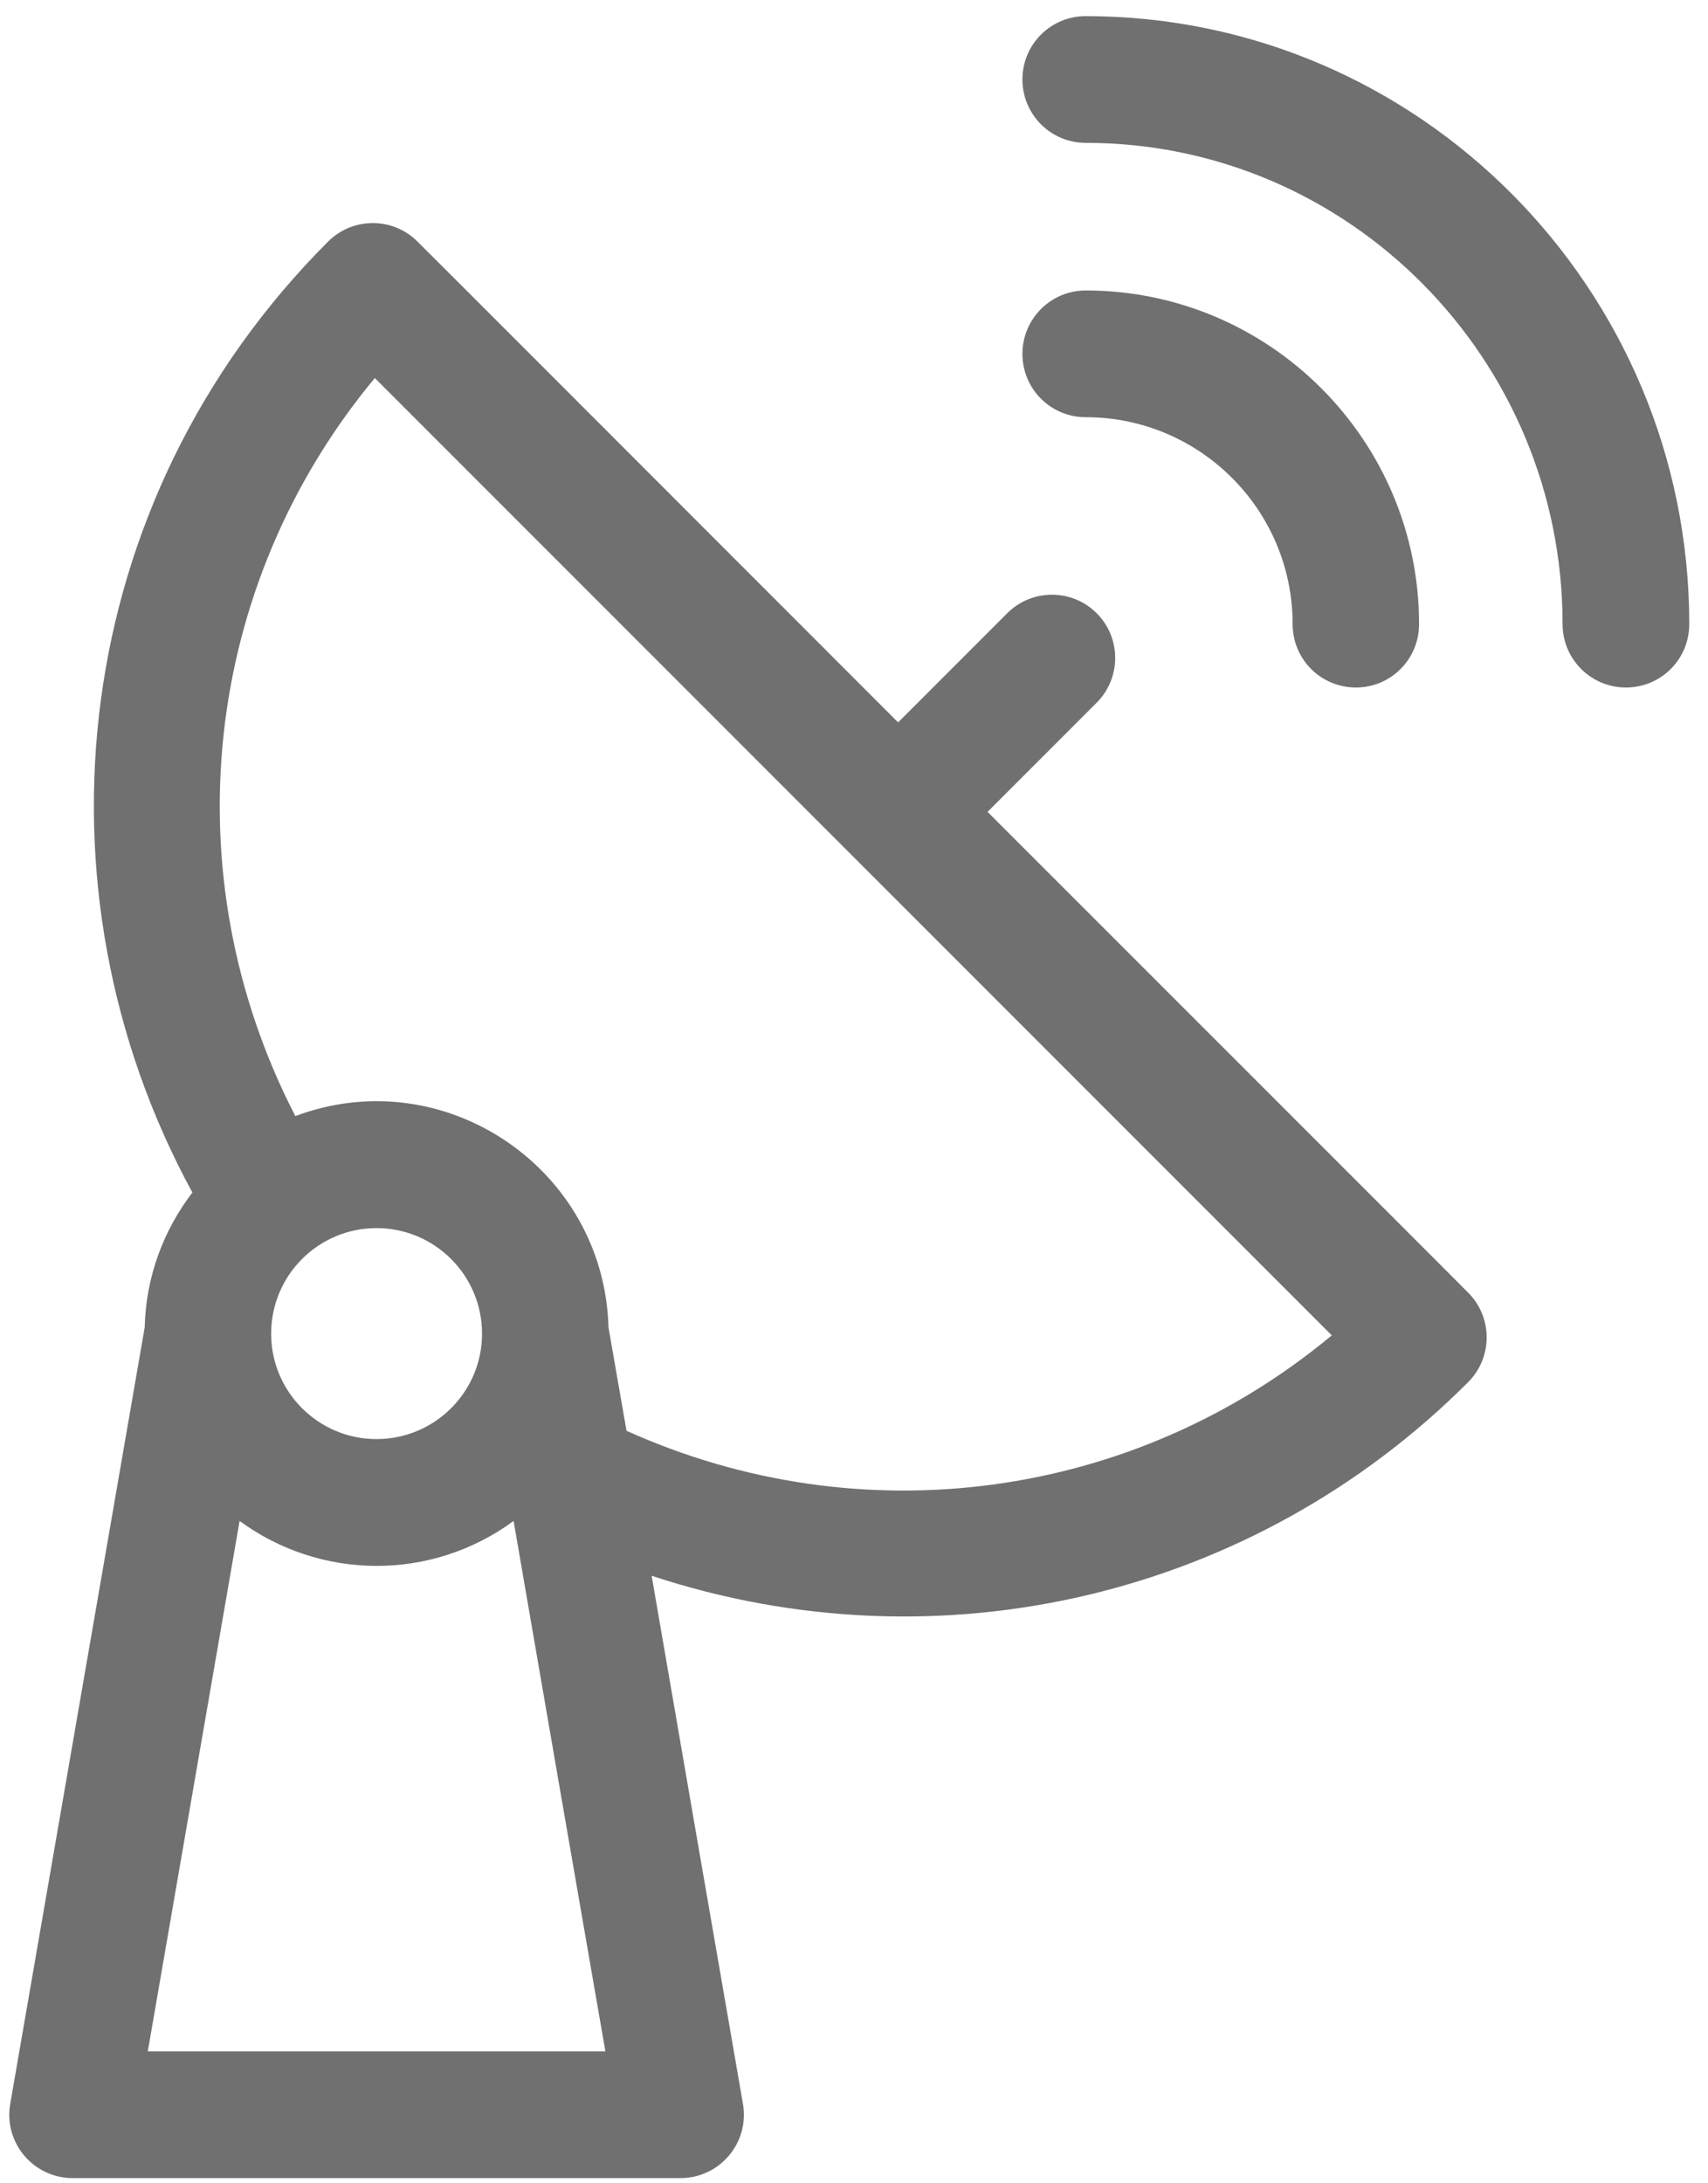
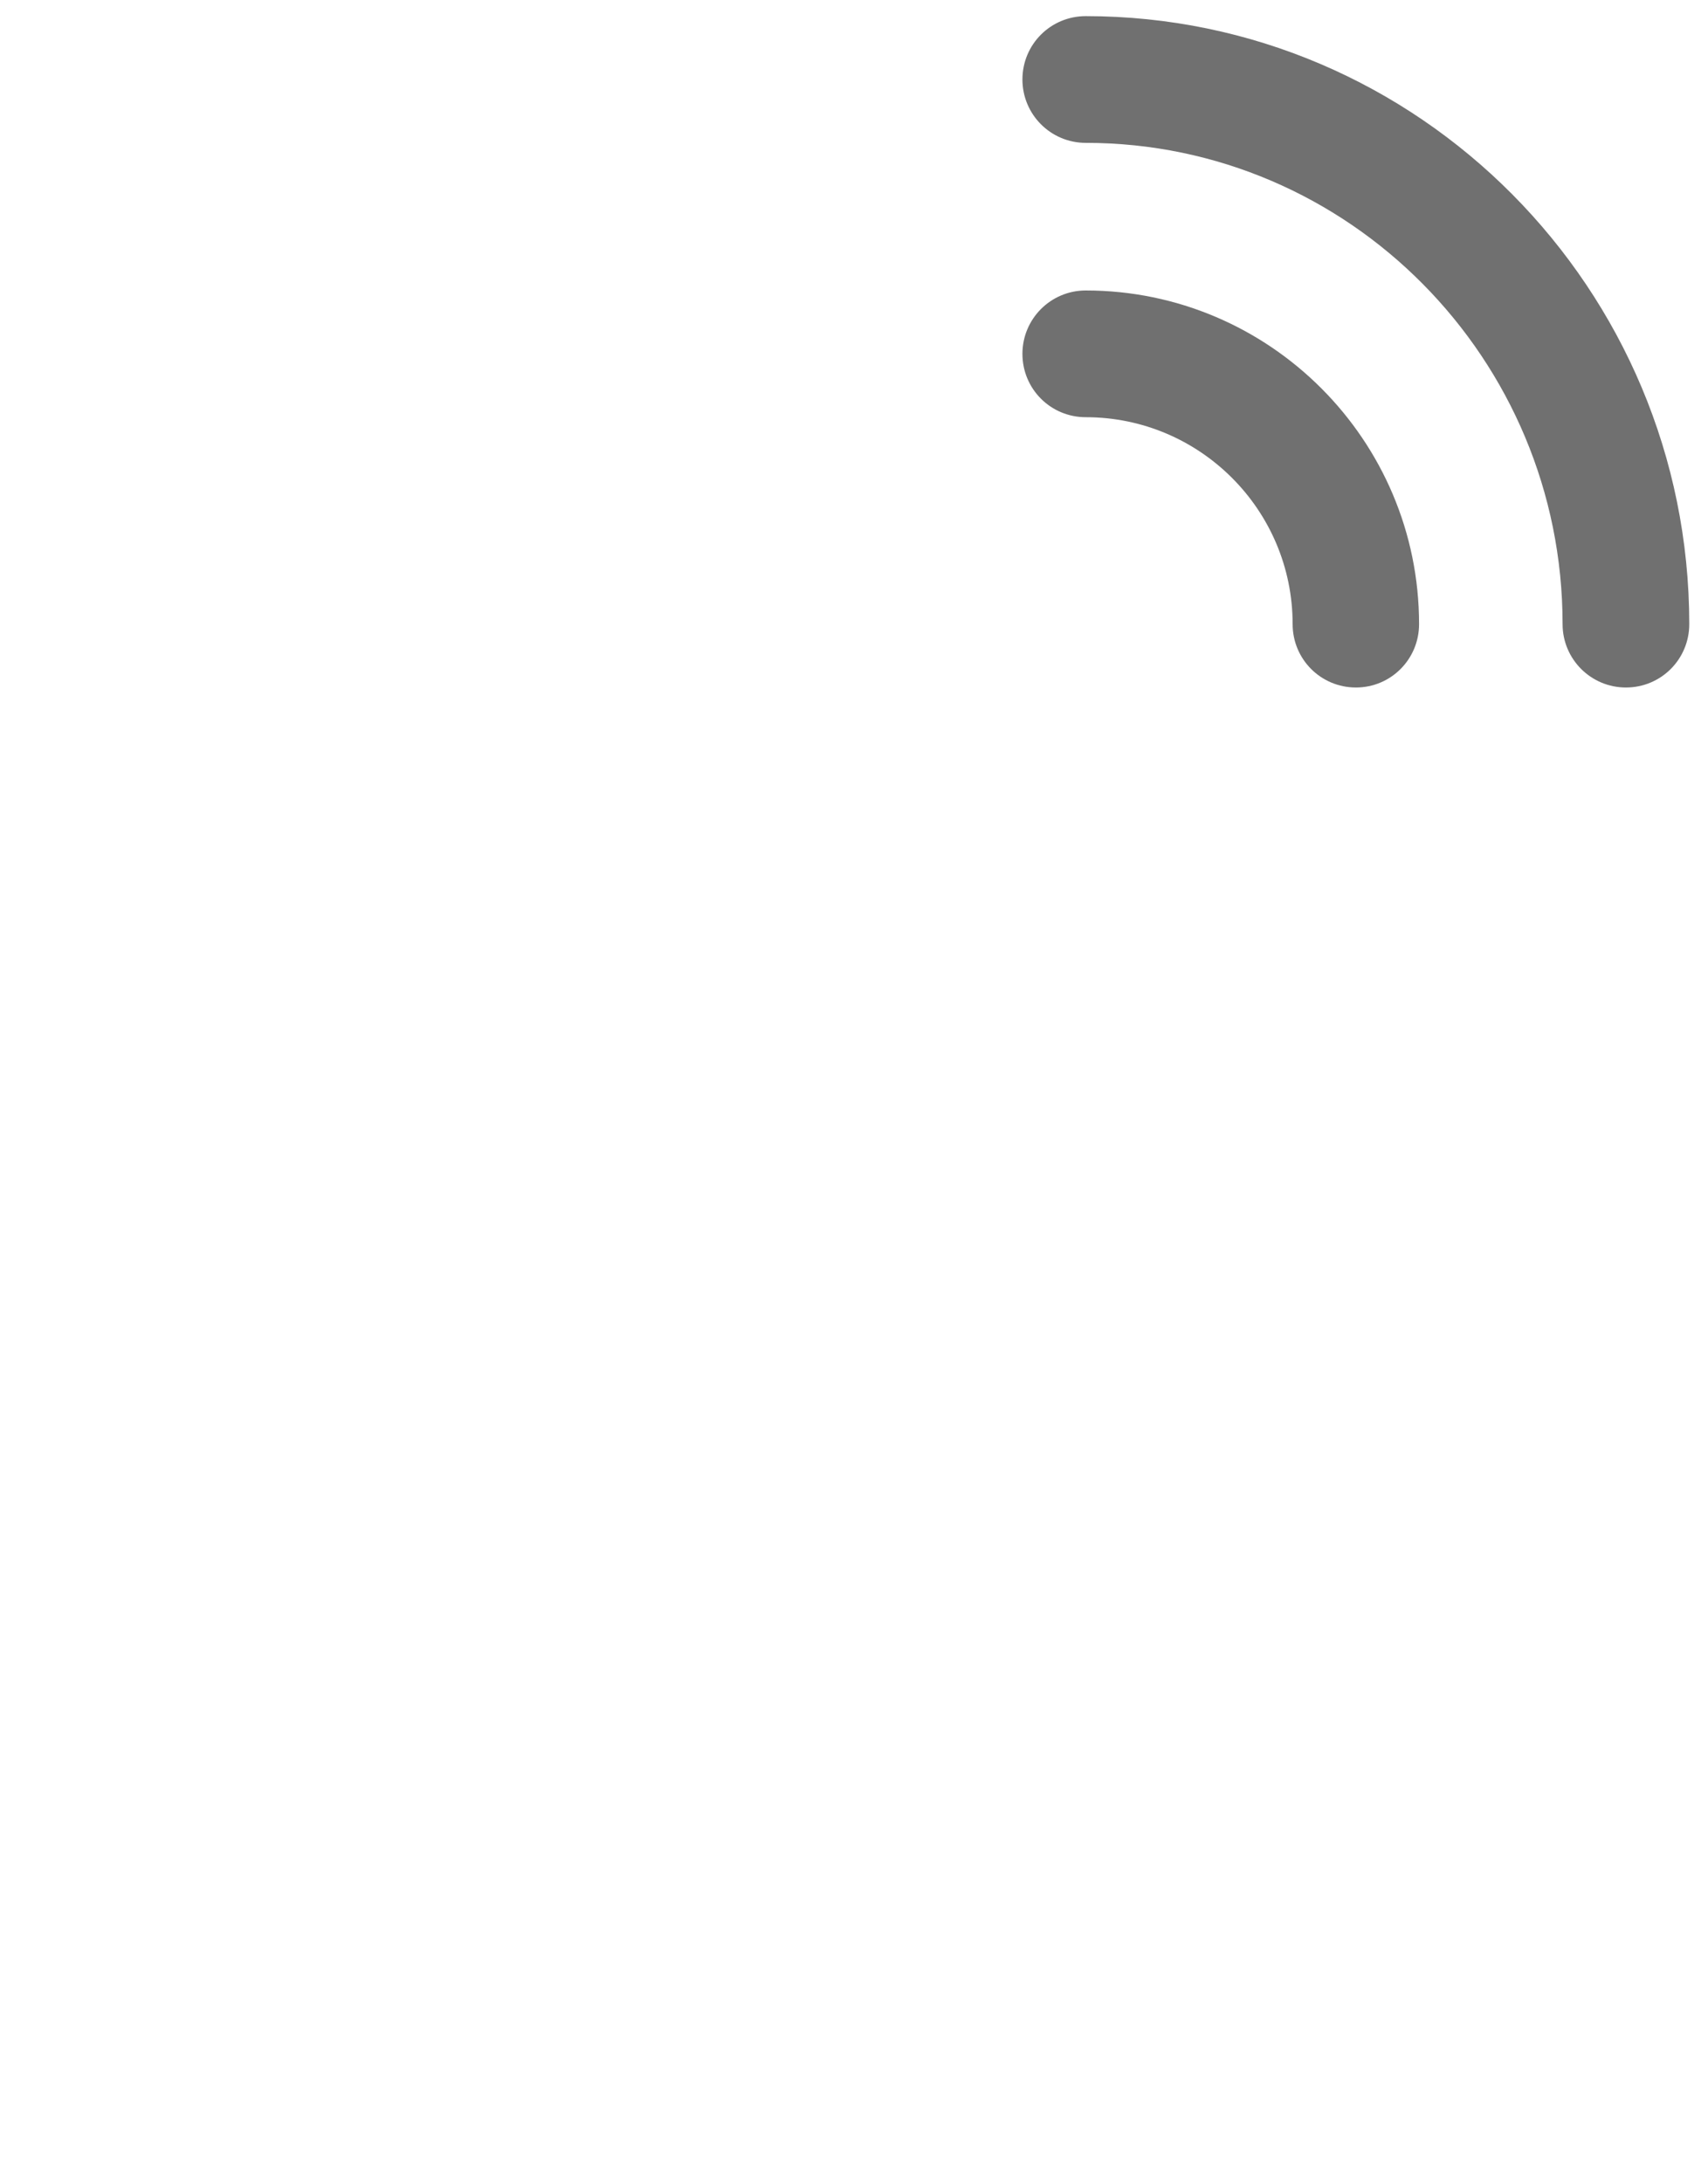
<svg xmlns="http://www.w3.org/2000/svg" viewBox="0 0 72 92" width="72" height="92">
  <style>
		tspan { white-space:pre }
		.shp0 { fill: #707070 } 
	</style>
  <g id="Web 1366 – 6">
    <g id="Grupo 150">
-       <path id="Trazado 80" fill-rule="evenodd" class="shp0" d="M41.63 34.21C51.43 44.01 60.74 53.31 61.89 54.47C62.93 55.51 62.93 57.2 61.89 58.24C52.87 67.27 39.62 70.41 27.47 66.4C27.82 68.45 30.95 86.54 31.32 88.66C31.6 90.29 30.34 91.78 28.69 91.78L3.06 91.78C1.41 91.78 0.15 90.29 0.43 88.66L6.1 55.93C6.15 53.79 6.9 51.83 8.11 50.25C1.13 37.44 2.89 21.12 13.83 10.18C14.87 9.14 16.56 9.14 17.6 10.18C18.76 11.33 28.06 20.64 37.86 30.44L42.46 25.84C43.5 24.8 45.19 24.8 46.23 25.84C47.27 26.88 47.27 28.57 46.23 29.61L41.63 34.21ZM26.41 60.29C36.28 64.74 47.77 63.23 56.14 56.27C48.66 48.79 23.28 23.41 15.8 15.93C8.52 24.69 7.2 36.86 12.45 47.03C18.74 44.67 25.47 49.25 25.65 55.93C25.74 56.45 26.32 59.76 26.41 60.29ZM25.52 86.44C25.13 84.22 22.05 66.43 21.65 64.09C18.18 66.64 13.51 66.59 10.1 64.09L6.23 86.44L25.52 86.44ZM15.87 60.64C18.33 60.64 20.32 58.65 20.32 56.2C20.32 53.74 18.33 51.75 15.87 51.75C13.42 51.75 11.43 53.74 11.43 56.2C11.43 58.65 13.42 60.64 15.87 60.64Z" />
      <path id="Trazado 81" class="shp0" d="M54.49 26.3C54.49 27.78 55.68 28.97 57.16 28.97C58.63 28.97 59.82 27.78 59.82 26.3C59.82 18.55 53.52 12.24 45.77 12.24C44.29 12.24 43.1 13.44 43.1 14.91C43.1 16.39 44.29 17.58 45.77 17.58C50.58 17.58 54.49 21.49 54.49 26.3L54.49 26.3Z" />
      <path id="Trazado 82" class="shp0" d="M45.77 0.68C44.29 0.68 43.1 1.87 43.1 3.35C43.1 4.82 44.29 6.02 45.77 6.02C56.86 6.02 65.87 15.12 65.87 26.3C65.87 27.78 67.07 28.97 68.54 28.97C70.02 28.97 71.21 27.78 71.21 26.3C71.21 12.17 59.8 0.68 45.77 0.68L45.77 0.68Z" />
    </g>
  </g>
</svg>